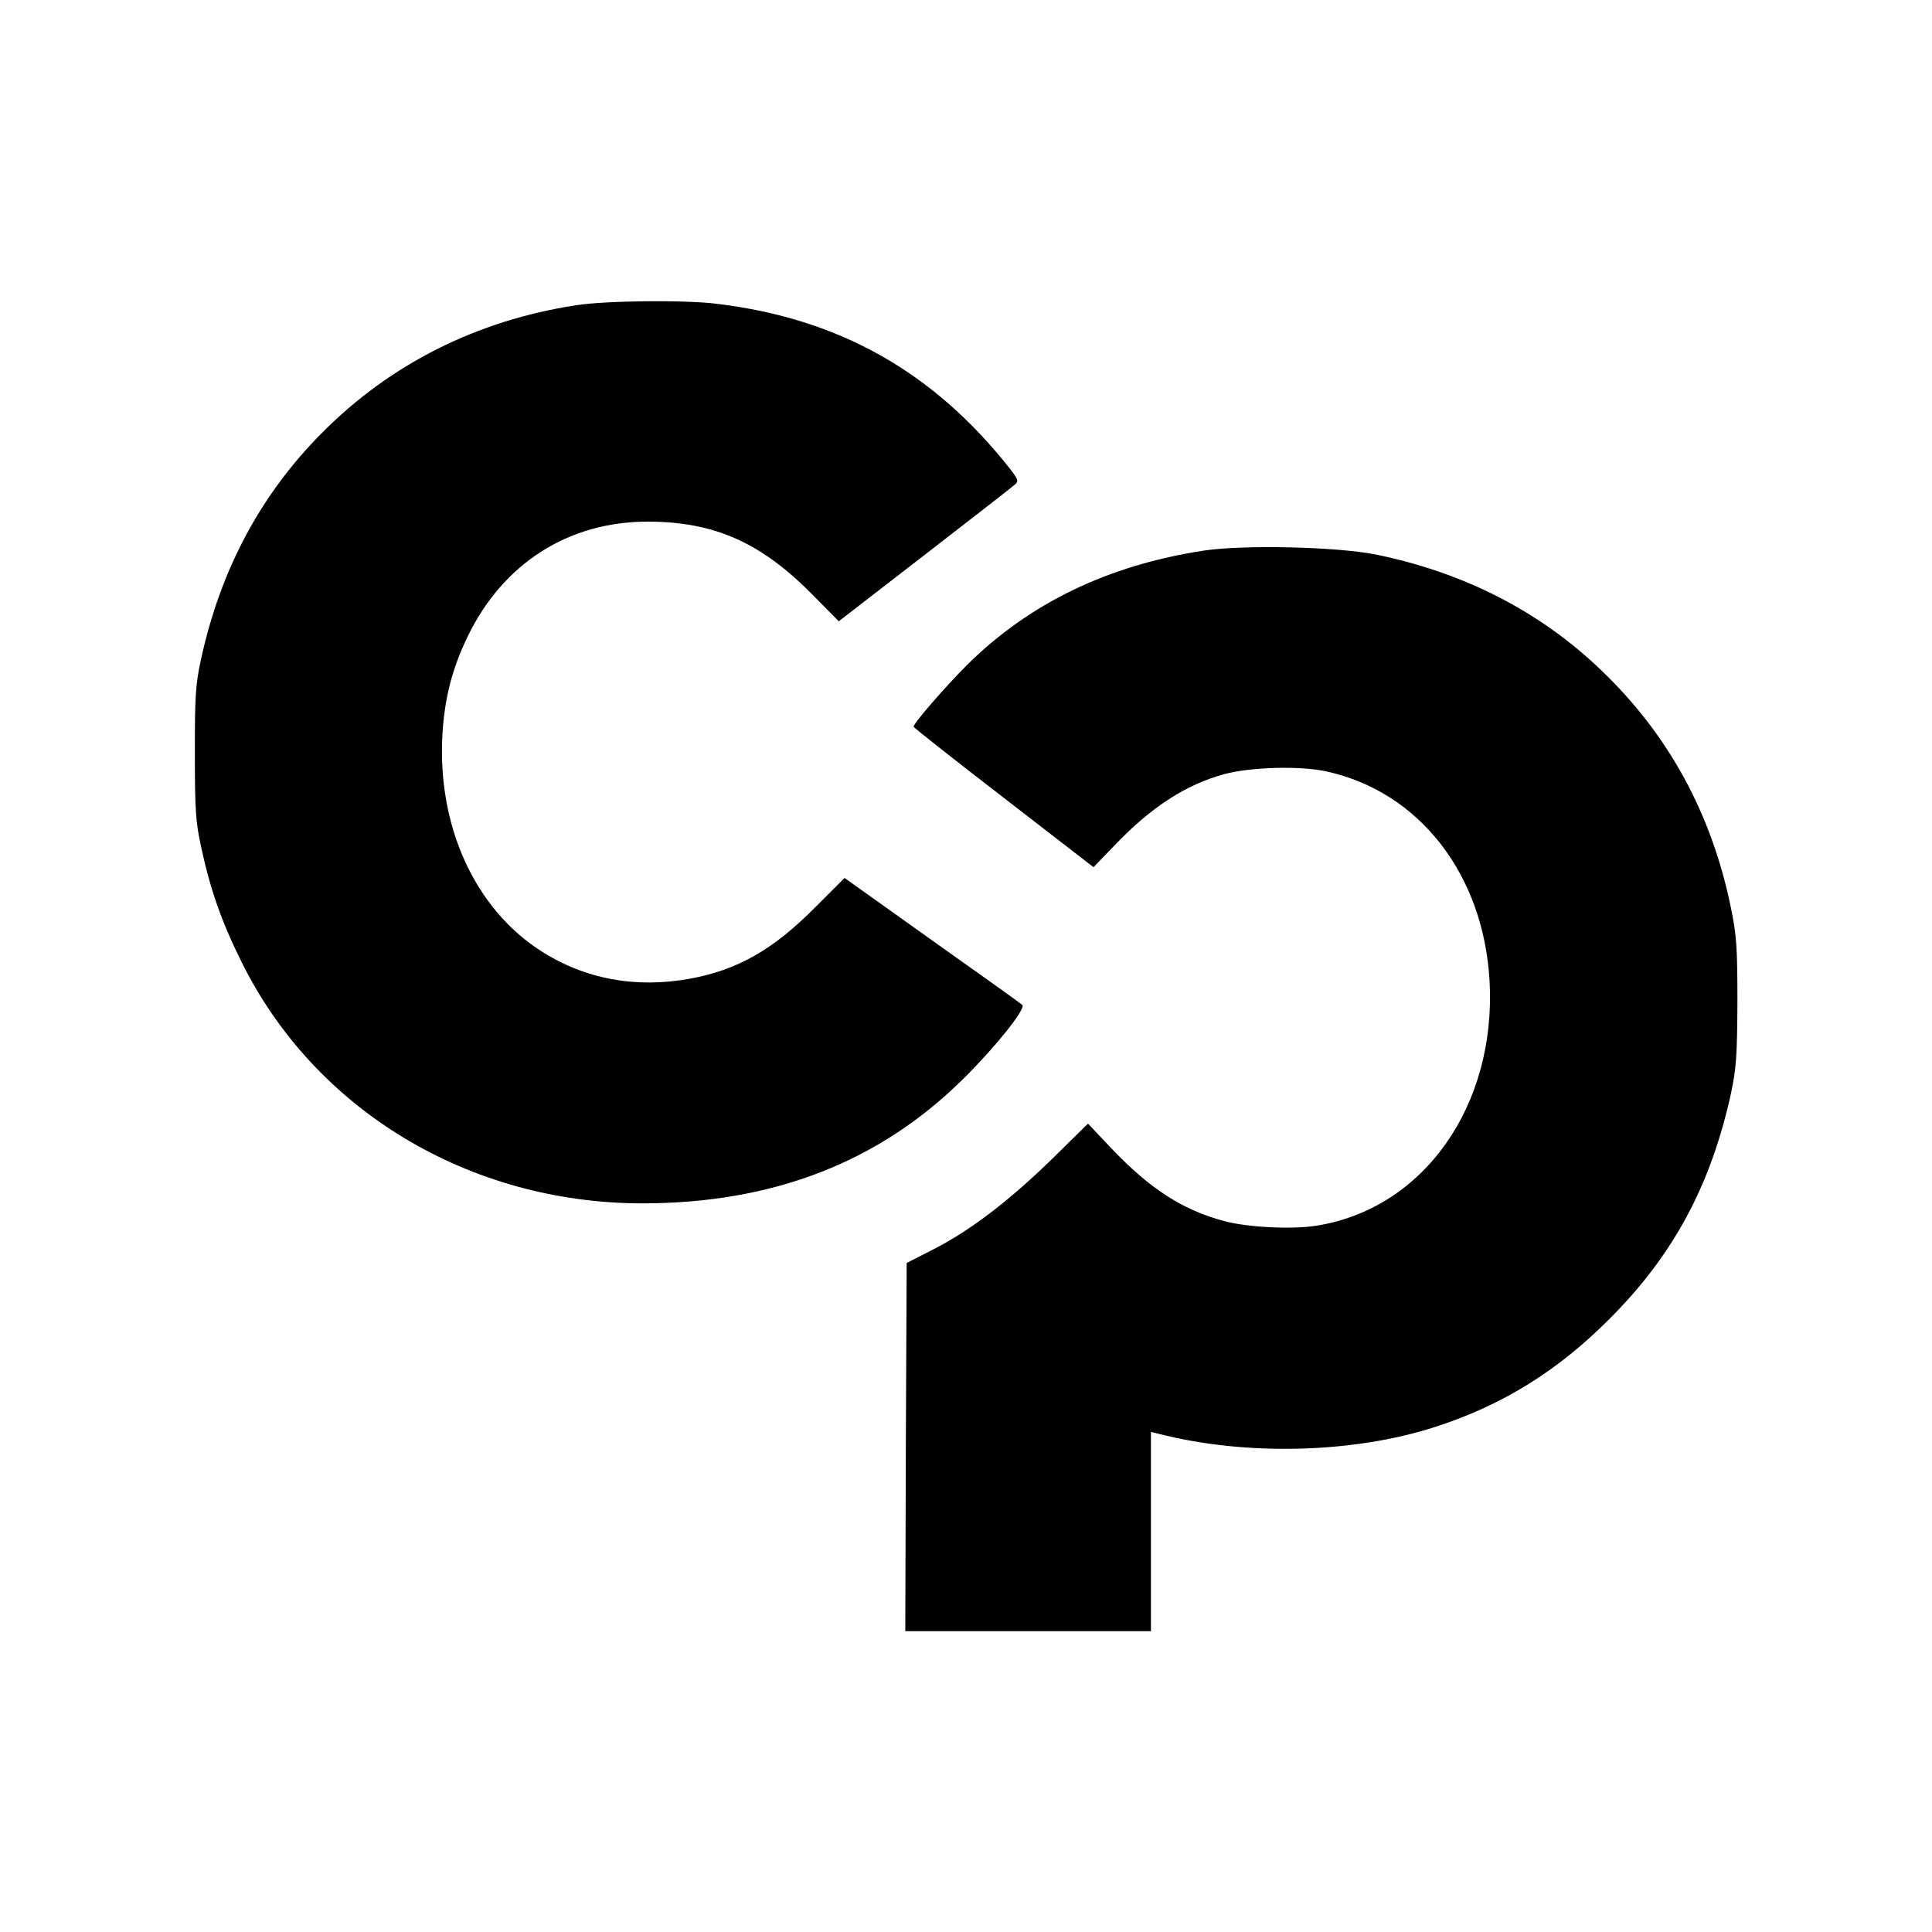
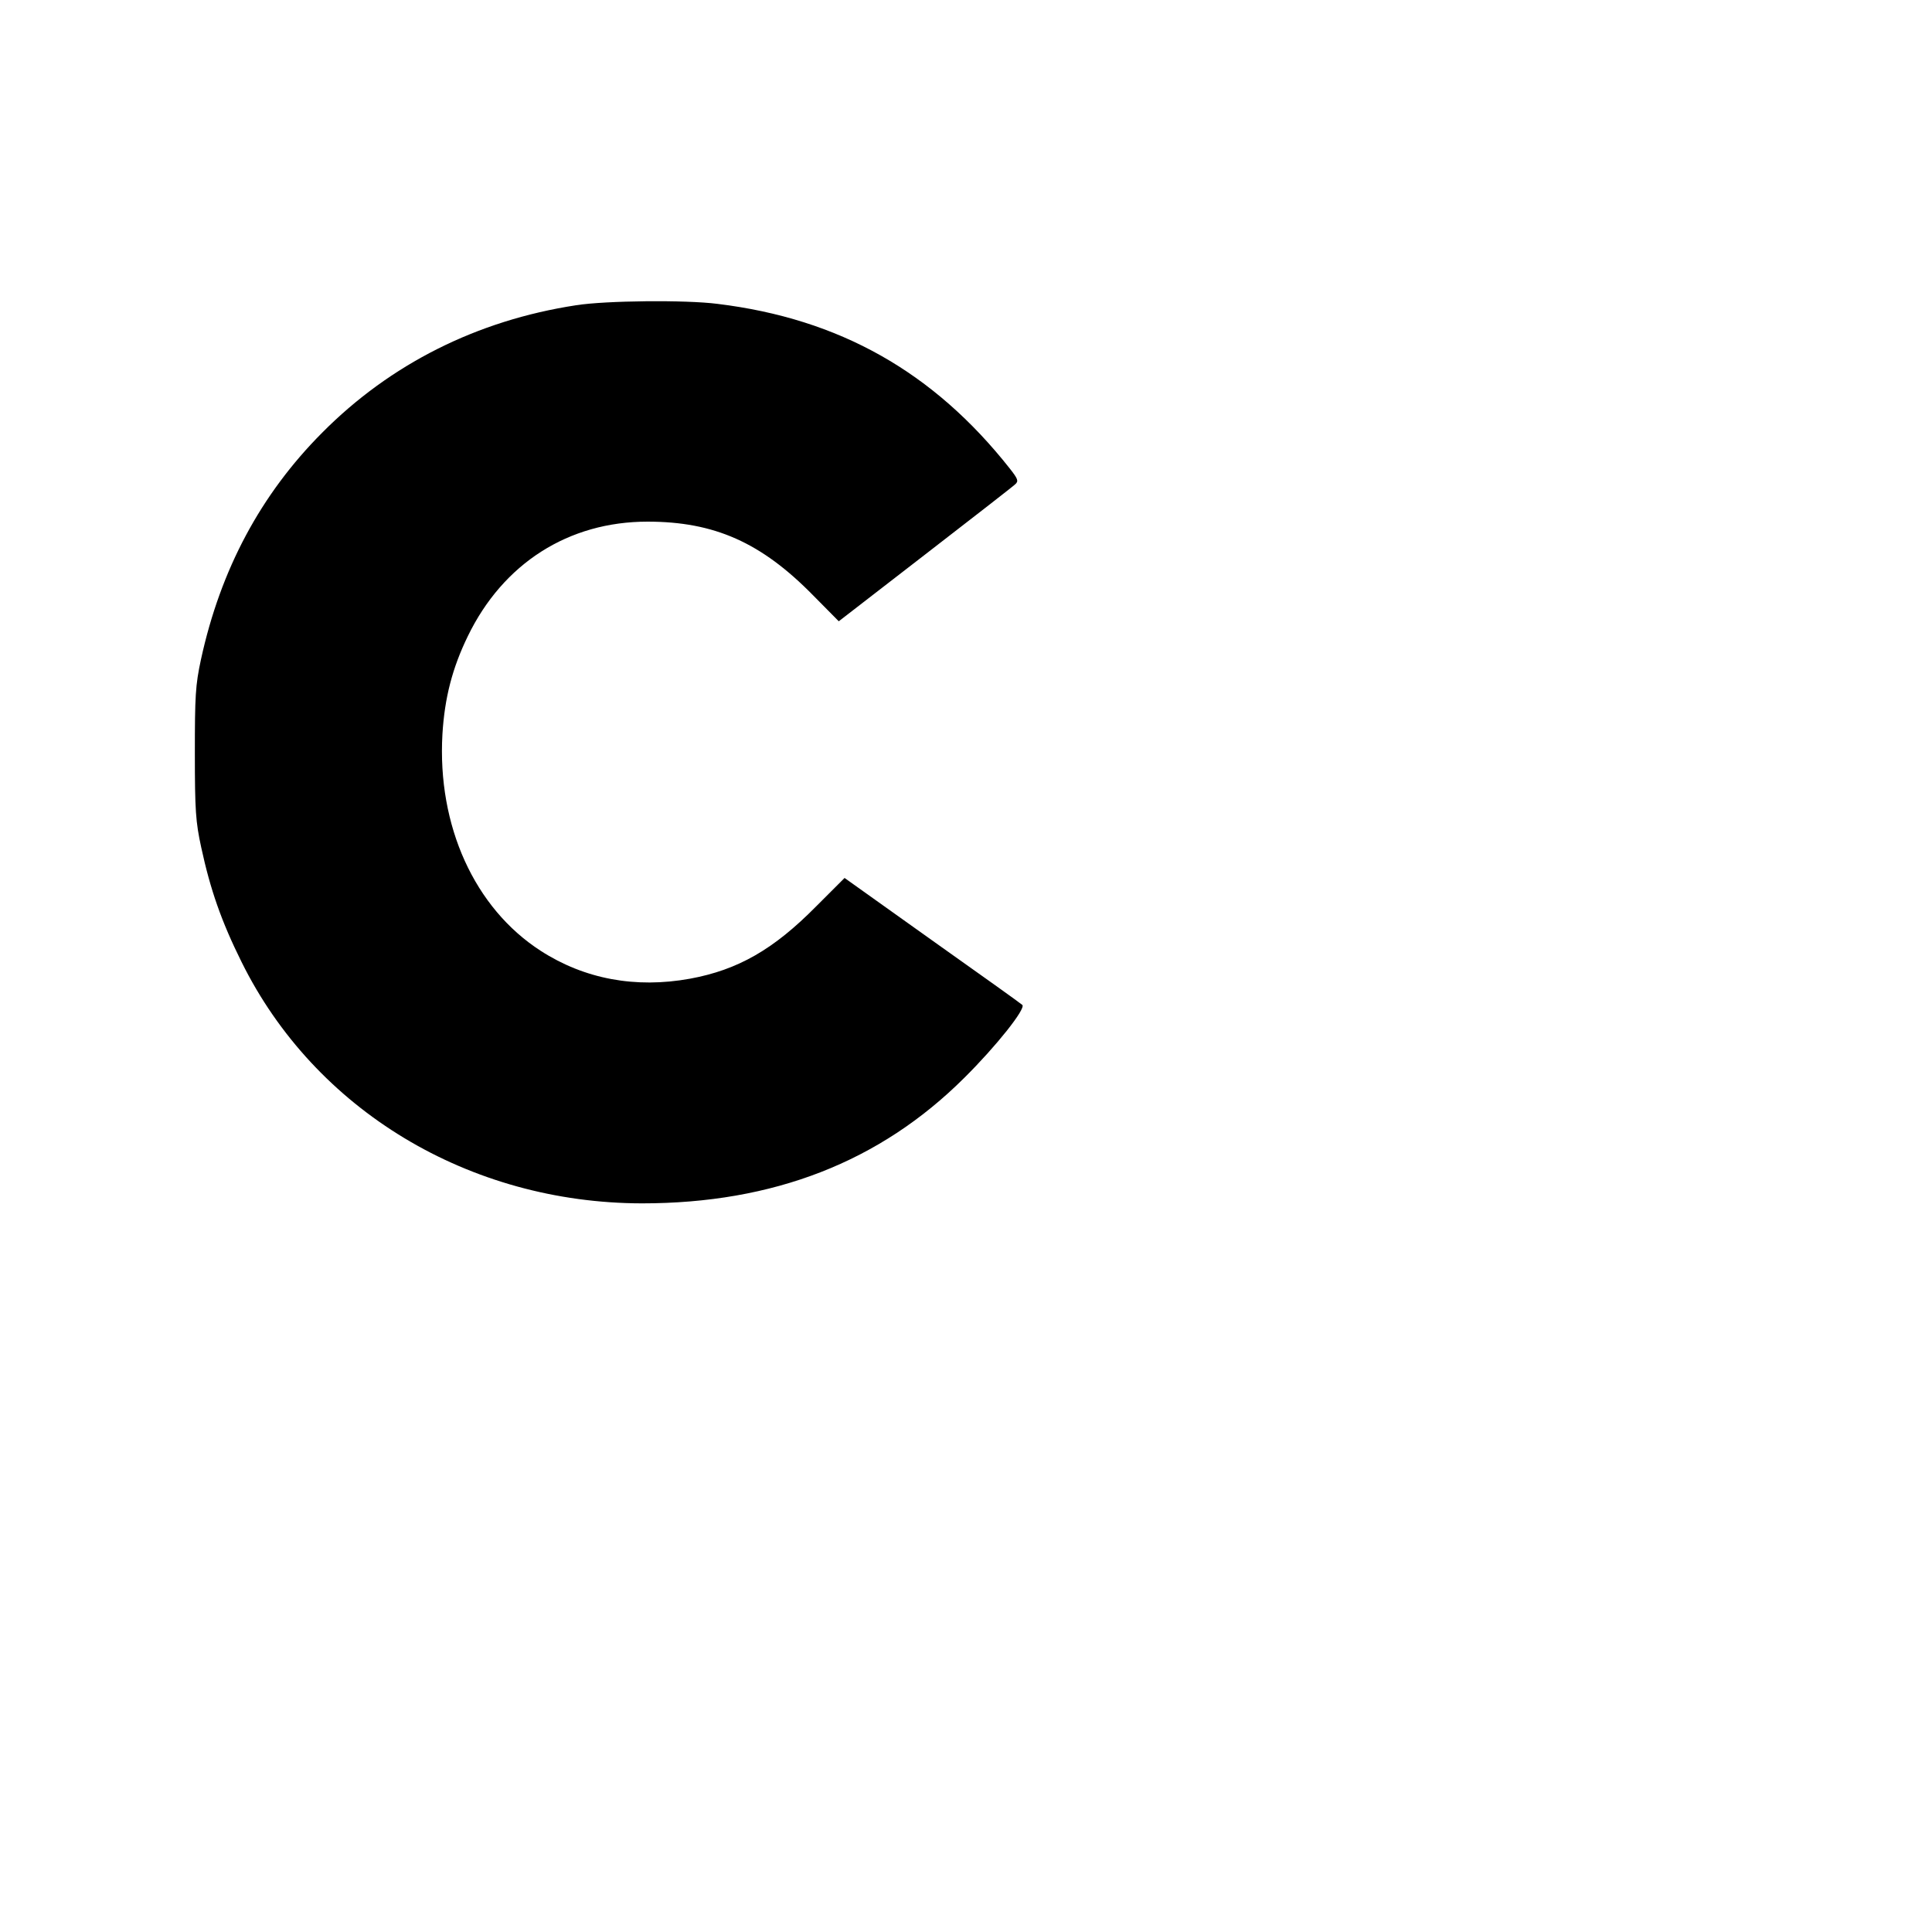
<svg xmlns="http://www.w3.org/2000/svg" version="1.0" width="700pt" height="700pt" viewBox="0 0 700 700" preserveAspectRatio="xMidYMid meet">
  <g transform="translate(0,700) scale(0.1,-0.1)" fill="#000000" stroke="none">
    <path d="M2087 5894 c-359 -55 -673 -213 -920 -462 -222 -223 -368 -495 -439 -822 -20 -93 -22 -132 -22 -340 0 -206 3 -248 23 -340 33 -153 73 -268 146 -415 266 -538 825 -874 1451 -875 476 0 862 150 1168 455 115 114 224 251 210 264 -5 5 -152 110 -327 234 l-317 226 -103 -103 c-154 -156 -283 -230 -457 -262 -198 -36 -383 -1 -541 101 -240 155 -375 453 -356 785 8 132 36 240 92 355 128 264 365 415 651 415 242 0 412 -75 601 -268 l92 -93 313 242 c172 133 319 247 327 255 12 11 9 19 -20 56 -276 350 -617 543 -1059 597 -116 15 -406 12 -513 -5z" />
-     <path d="M4361 5005 c-346 -53 -631 -190 -858 -415 -74 -74 -193 -210 -193 -223 0 -3 147 -119 326 -257 l326 -252 81 84 c130 135 254 215 392 253 95 26 276 31 371 10 337 -74 569 -373 591 -759 25 -452 -239 -826 -628 -887 -89 -14 -250 -6 -334 17 -150 40 -268 116 -408 263 l-85 90 -129 -127 c-155 -151 -295 -259 -430 -328 l-98 -50 -3 -667 -2 -667 445 0 445 0 0 361 0 361 28 -7 c317 -81 708 -71 1005 26 241 78 442 203 627 389 233 232 369 486 442 820 19 91 22 135 23 330 0 196 -3 240 -23 338 -69 341 -226 630 -470 863 -221 213 -498 355 -818 420 -141 28 -477 36 -623 14z" />
  </g>
</svg>